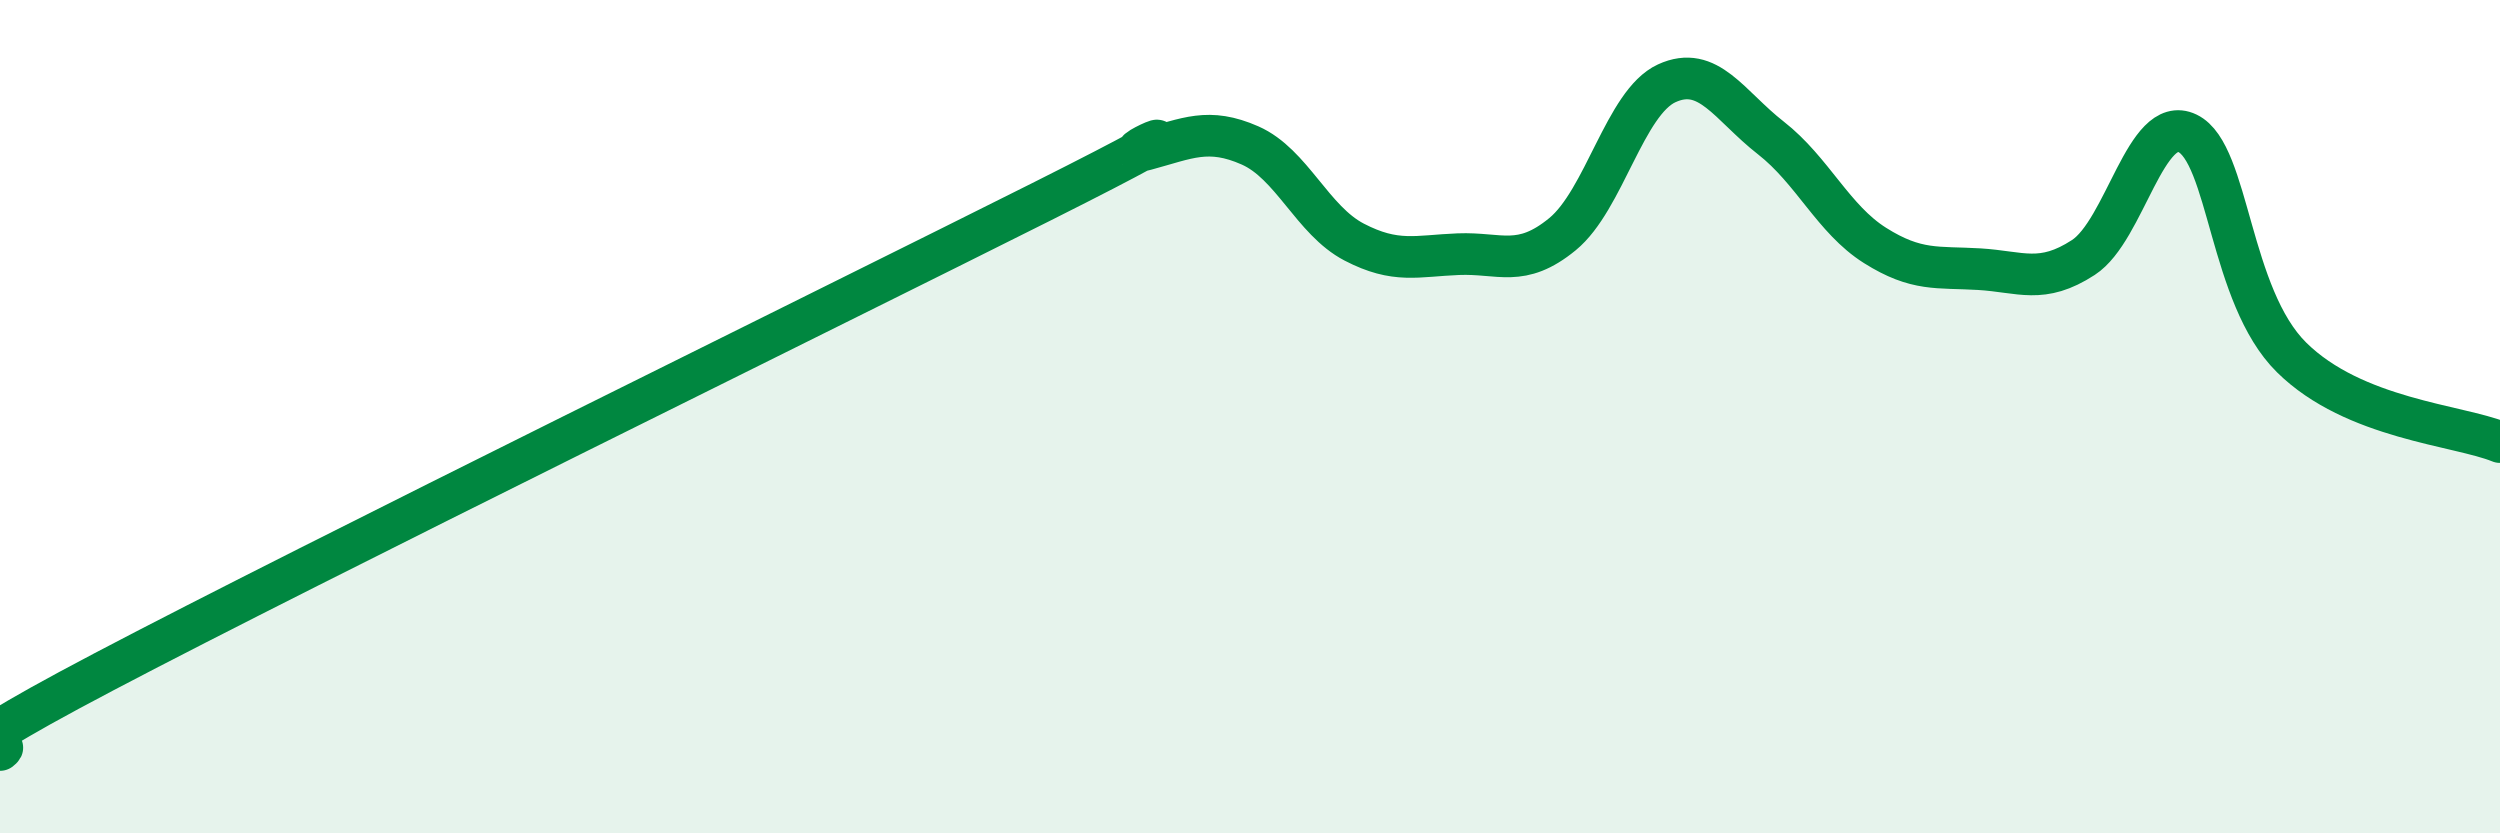
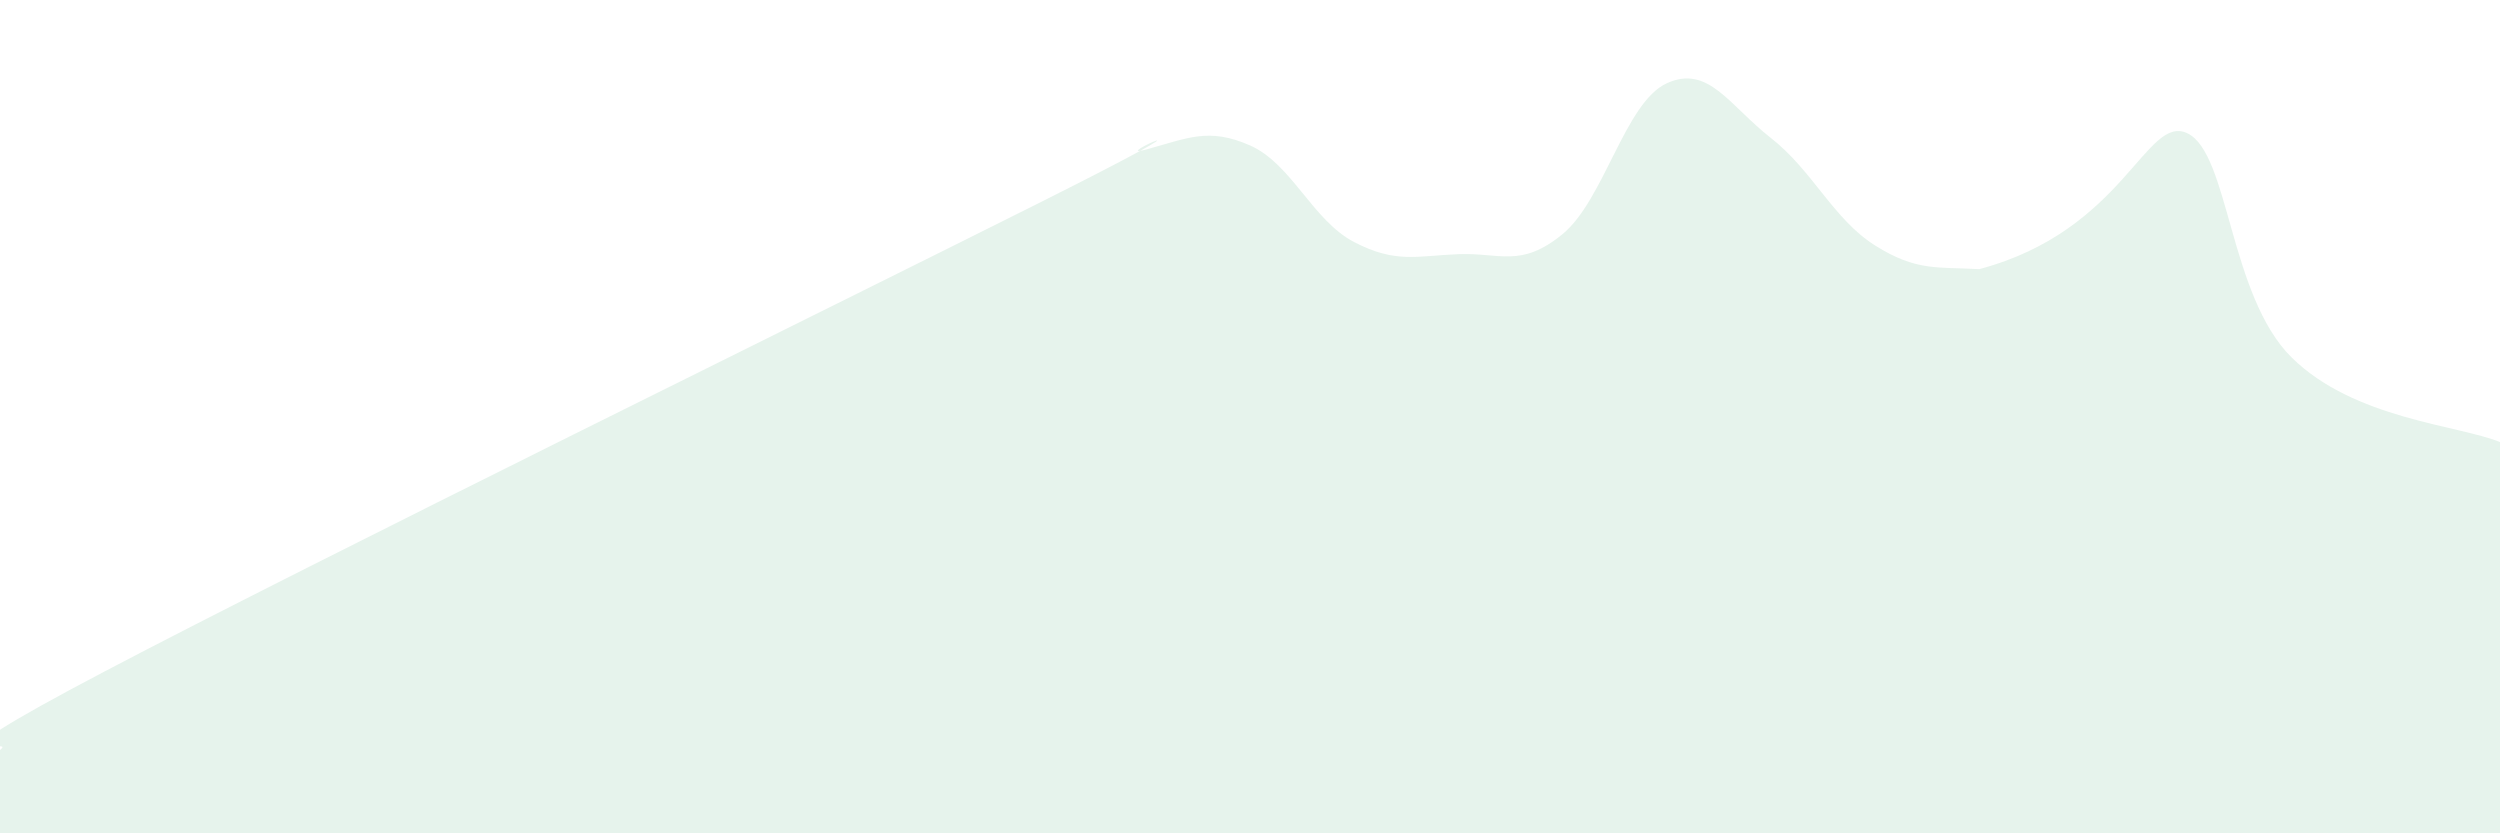
<svg xmlns="http://www.w3.org/2000/svg" width="60" height="20" viewBox="0 0 60 20">
-   <path d="M 0,18 C 0.5,17.62 -2.5,18.75 2.5,16.12 C 7.5,13.49 20,7.35 25,4.84 C 30,2.33 26.5,3.86 27.5,3.59 C 28.5,3.32 29,3.05 30,3.49 C 31,3.93 31.5,5.29 32.5,5.81 C 33.5,6.33 34,6.14 35,6.1 C 36,6.06 36.5,6.44 37.5,5.62 C 38.5,4.8 39,2.46 40,2 C 41,1.54 41.5,2.53 42.5,3.31 C 43.5,4.09 44,5.26 45,5.89 C 46,6.52 46.5,6.4 47.5,6.46 C 48.5,6.52 49,6.83 50,6.18 C 51,5.53 51.5,2.72 52.5,3.2 C 53.5,3.68 53.5,7.1 55,8.58 C 56.5,10.06 59,10.2 60,10.61L60 20L0 20Z" fill="#008740" opacity="0.1" stroke-linecap="round" stroke-linejoin="round" />
-   <path d="M 0,18 C 0.5,17.62 -2.5,18.75 2.5,16.12 C 7.5,13.49 20,7.35 25,4.84 C 30,2.33 26.5,3.86 27.5,3.59 C 28.5,3.32 29,3.05 30,3.49 C 31,3.93 31.5,5.29 32.5,5.81 C 33.5,6.33 34,6.14 35,6.1 C 36,6.06 36.5,6.44 37.5,5.62 C 38.5,4.8 39,2.46 40,2 C 41,1.54 41.5,2.53 42.5,3.31 C 43.5,4.09 44,5.26 45,5.89 C 46,6.52 46.5,6.4 47.5,6.46 C 48.5,6.52 49,6.83 50,6.18 C 51,5.53 51.5,2.72 52.5,3.2 C 53.5,3.68 53.5,7.1 55,8.58 C 56.5,10.06 59,10.2 60,10.61" stroke="#008740" stroke-width="1" fill="none" stroke-linecap="round" stroke-linejoin="round" />
+   <path d="M 0,18 C 0.5,17.62 -2.5,18.75 2.5,16.12 C 7.5,13.49 20,7.35 25,4.84 C 30,2.33 26.5,3.86 27.5,3.59 C 28.5,3.32 29,3.05 30,3.49 C 31,3.93 31.5,5.29 32.5,5.81 C 33.5,6.33 34,6.14 35,6.1 C 36,6.06 36.5,6.44 37.5,5.62 C 38.5,4.8 39,2.46 40,2 C 41,1.54 41.5,2.53 42.5,3.31 C 43.5,4.09 44,5.26 45,5.89 C 46,6.52 46.5,6.4 47.5,6.46 C 51,5.53 51.5,2.72 52.5,3.2 C 53.5,3.68 53.5,7.1 55,8.58 C 56.5,10.06 59,10.2 60,10.61L60 20L0 20Z" fill="#008740" opacity="0.1" stroke-linecap="round" stroke-linejoin="round" />
</svg>